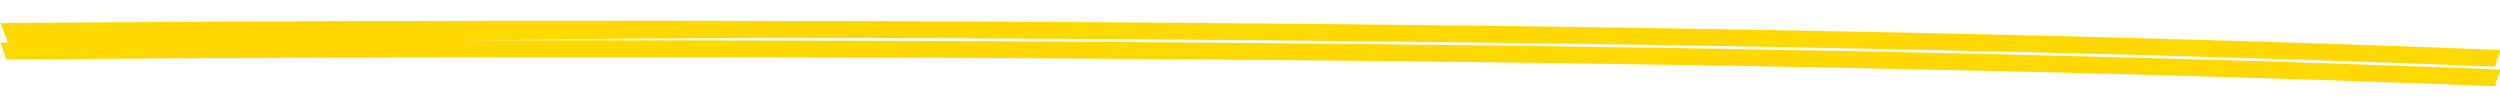
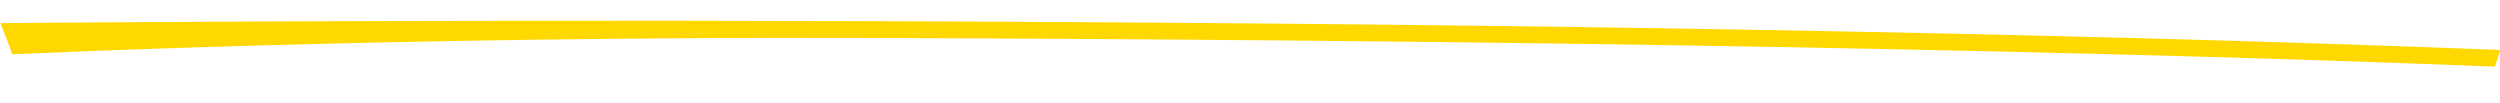
<svg xmlns="http://www.w3.org/2000/svg" width="790.776" height="32.586" viewBox="0 0 790.776 32.586">
  <g id="Group_2267" data-name="Group 2267" transform="translate(2464.556 -4915.657)">
-     <path id="Path_24941" data-name="Path 24941" d="M1.879,12.6,0,7.311C1.154,7.281,117.225,4.2,271.876,2.062,362.721.807,448.931.118,528.113.014Q538.617,0,548.973,0C639.618,0,720.806.794,790.6,2.365l-1.583,5.291C714.485,5.978,626.757,5.193,528.265,5.322c-78.875.1-164.775.79-255.312,2.041C118.732,9.493,3.03,12.564,1.879,12.6Z" transform="matrix(1, 0.017, -0.017, 1, -2464.257, 4921.853)" fill="#ffd800" />
    <path id="Path_24941-2" data-name="Path 24941" d="M3.921,17.111,0,7.311C1.154,7.281,117.225,4.2,271.876,2.062,362.721.807,448.931.118,528.113.014Q538.617,0,548.973,0C639.618,0,720.806.794,790.6,2.365l-1.583,5.291C714.485,5.978,626.757,5.193,528.265,5.322c-78.875.1-164.775.79-255.312,2.041C118.732,9.493,5.072,17.08,3.921,17.111Z" transform="matrix(1, 0.017, -0.017, 1, -2464.257, 4915.657)" fill="#ffd800" />
  </g>
</svg>